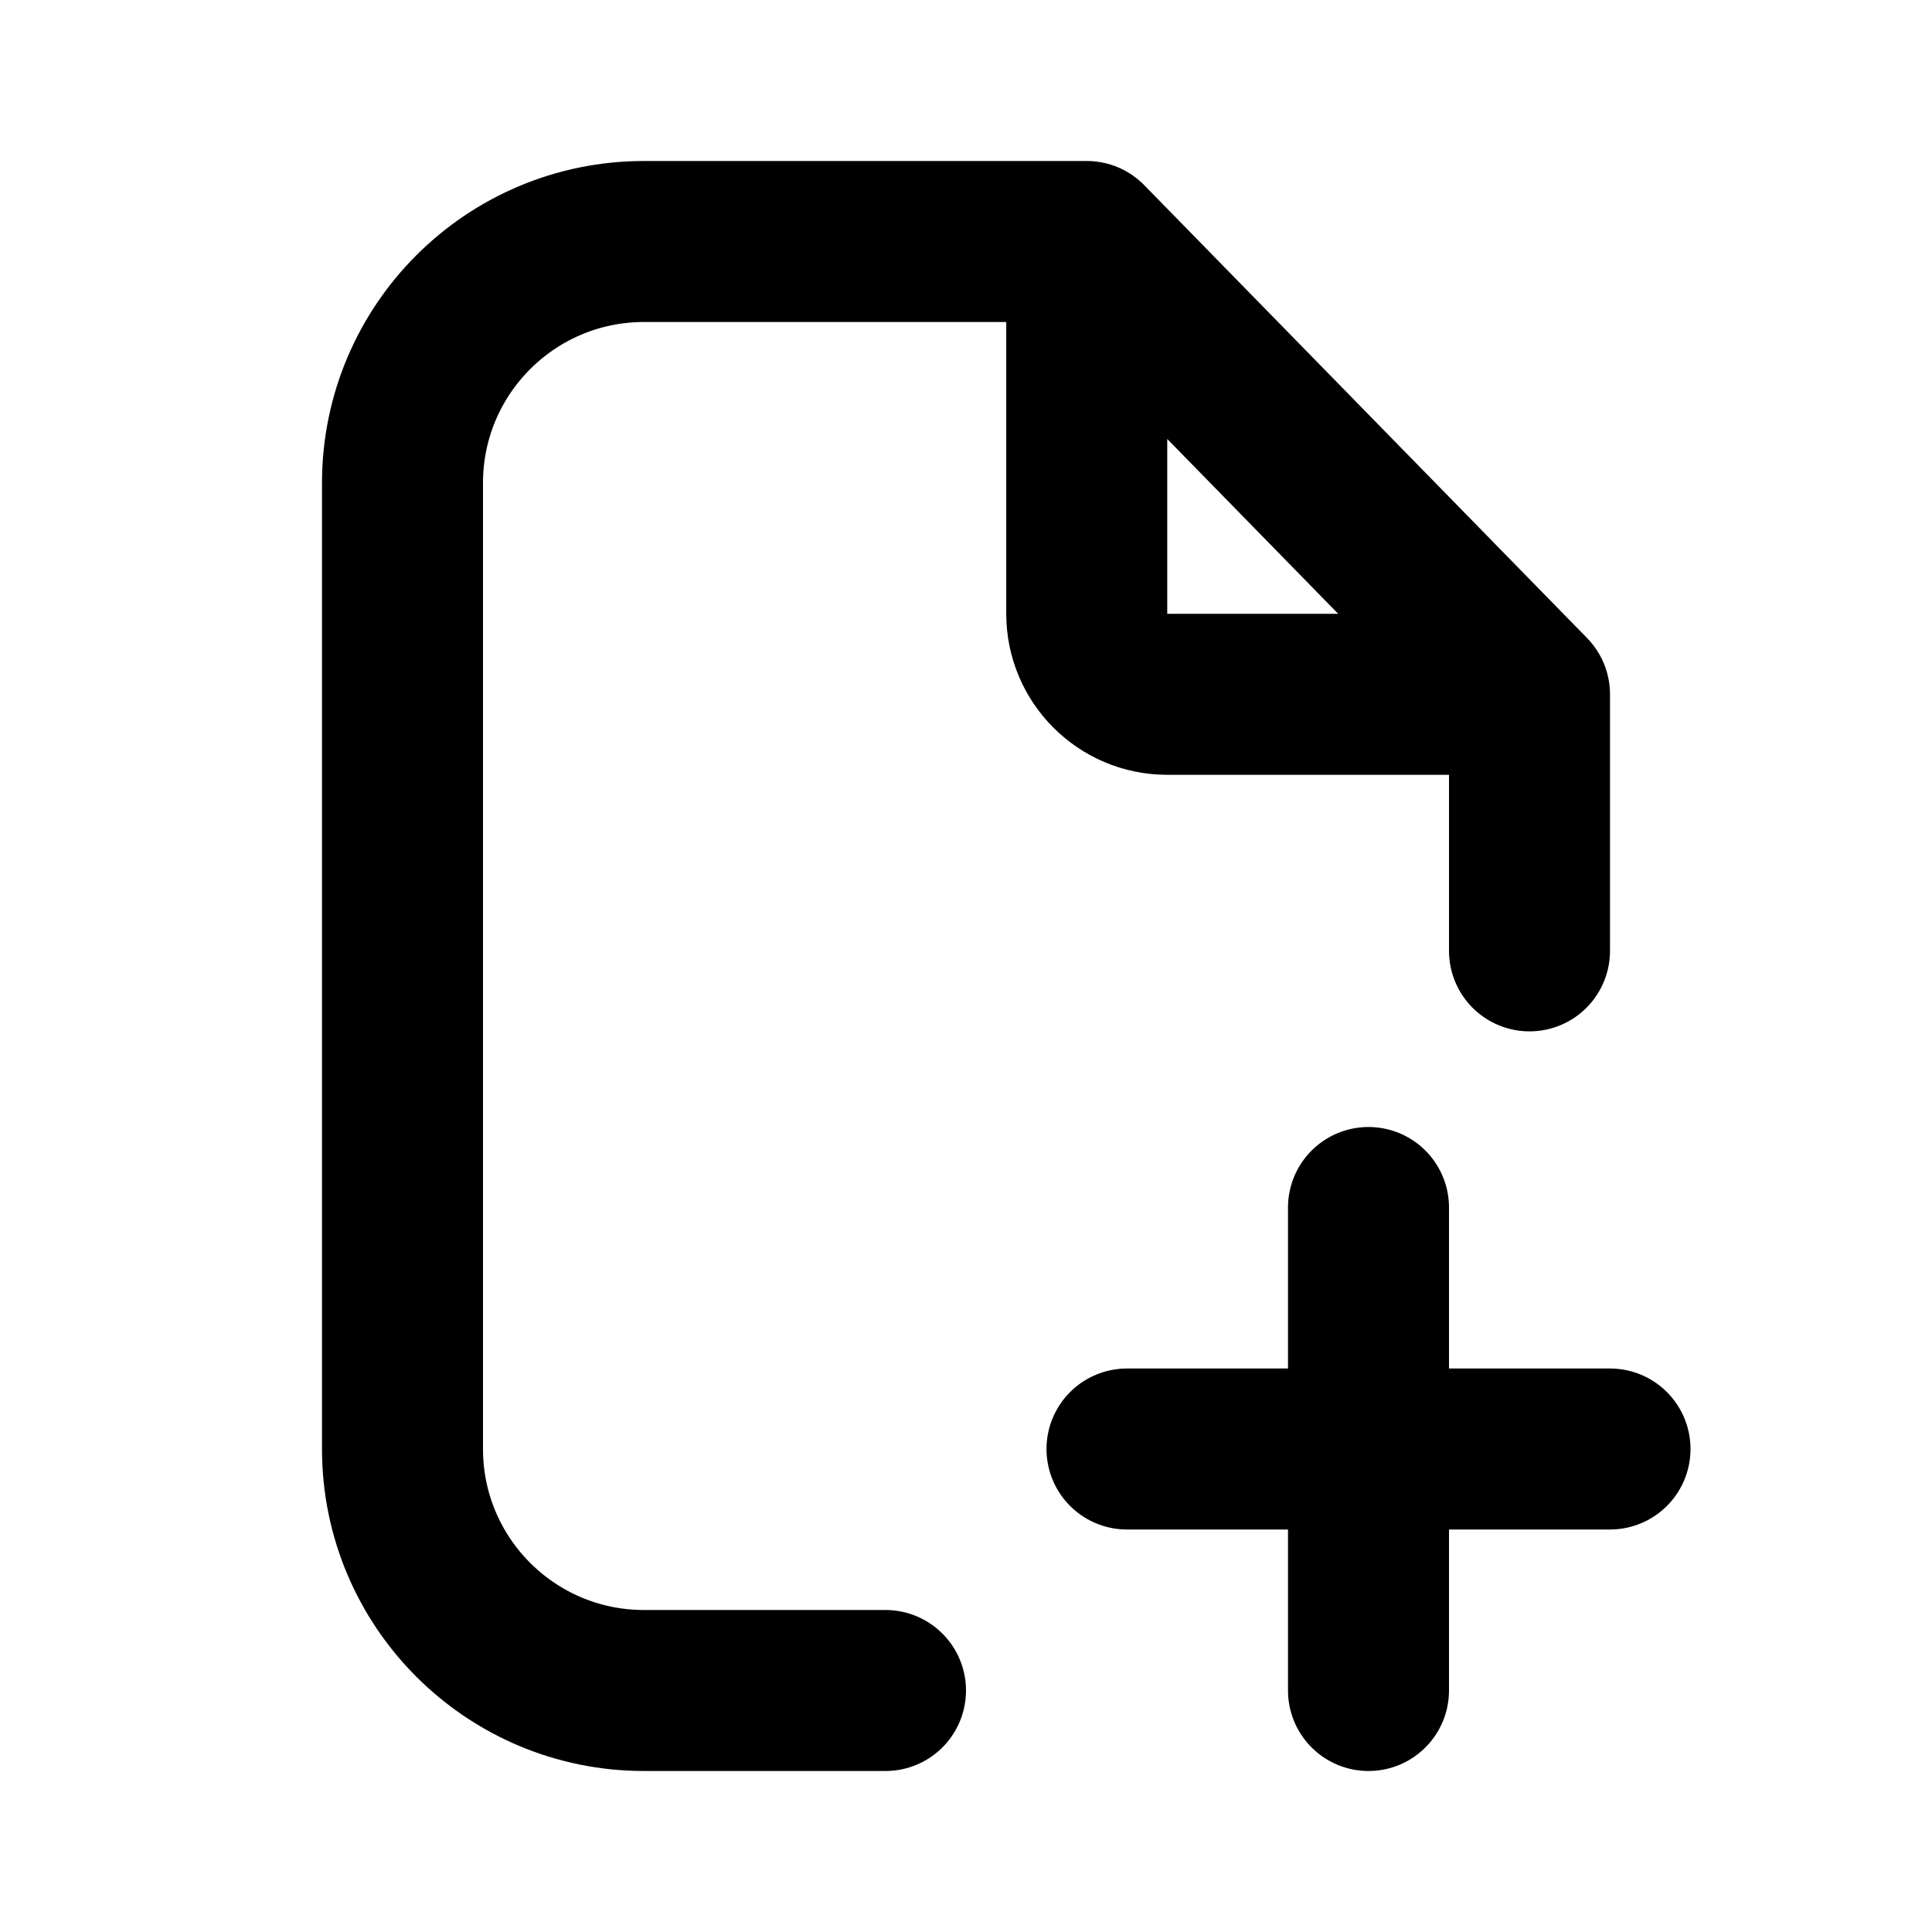
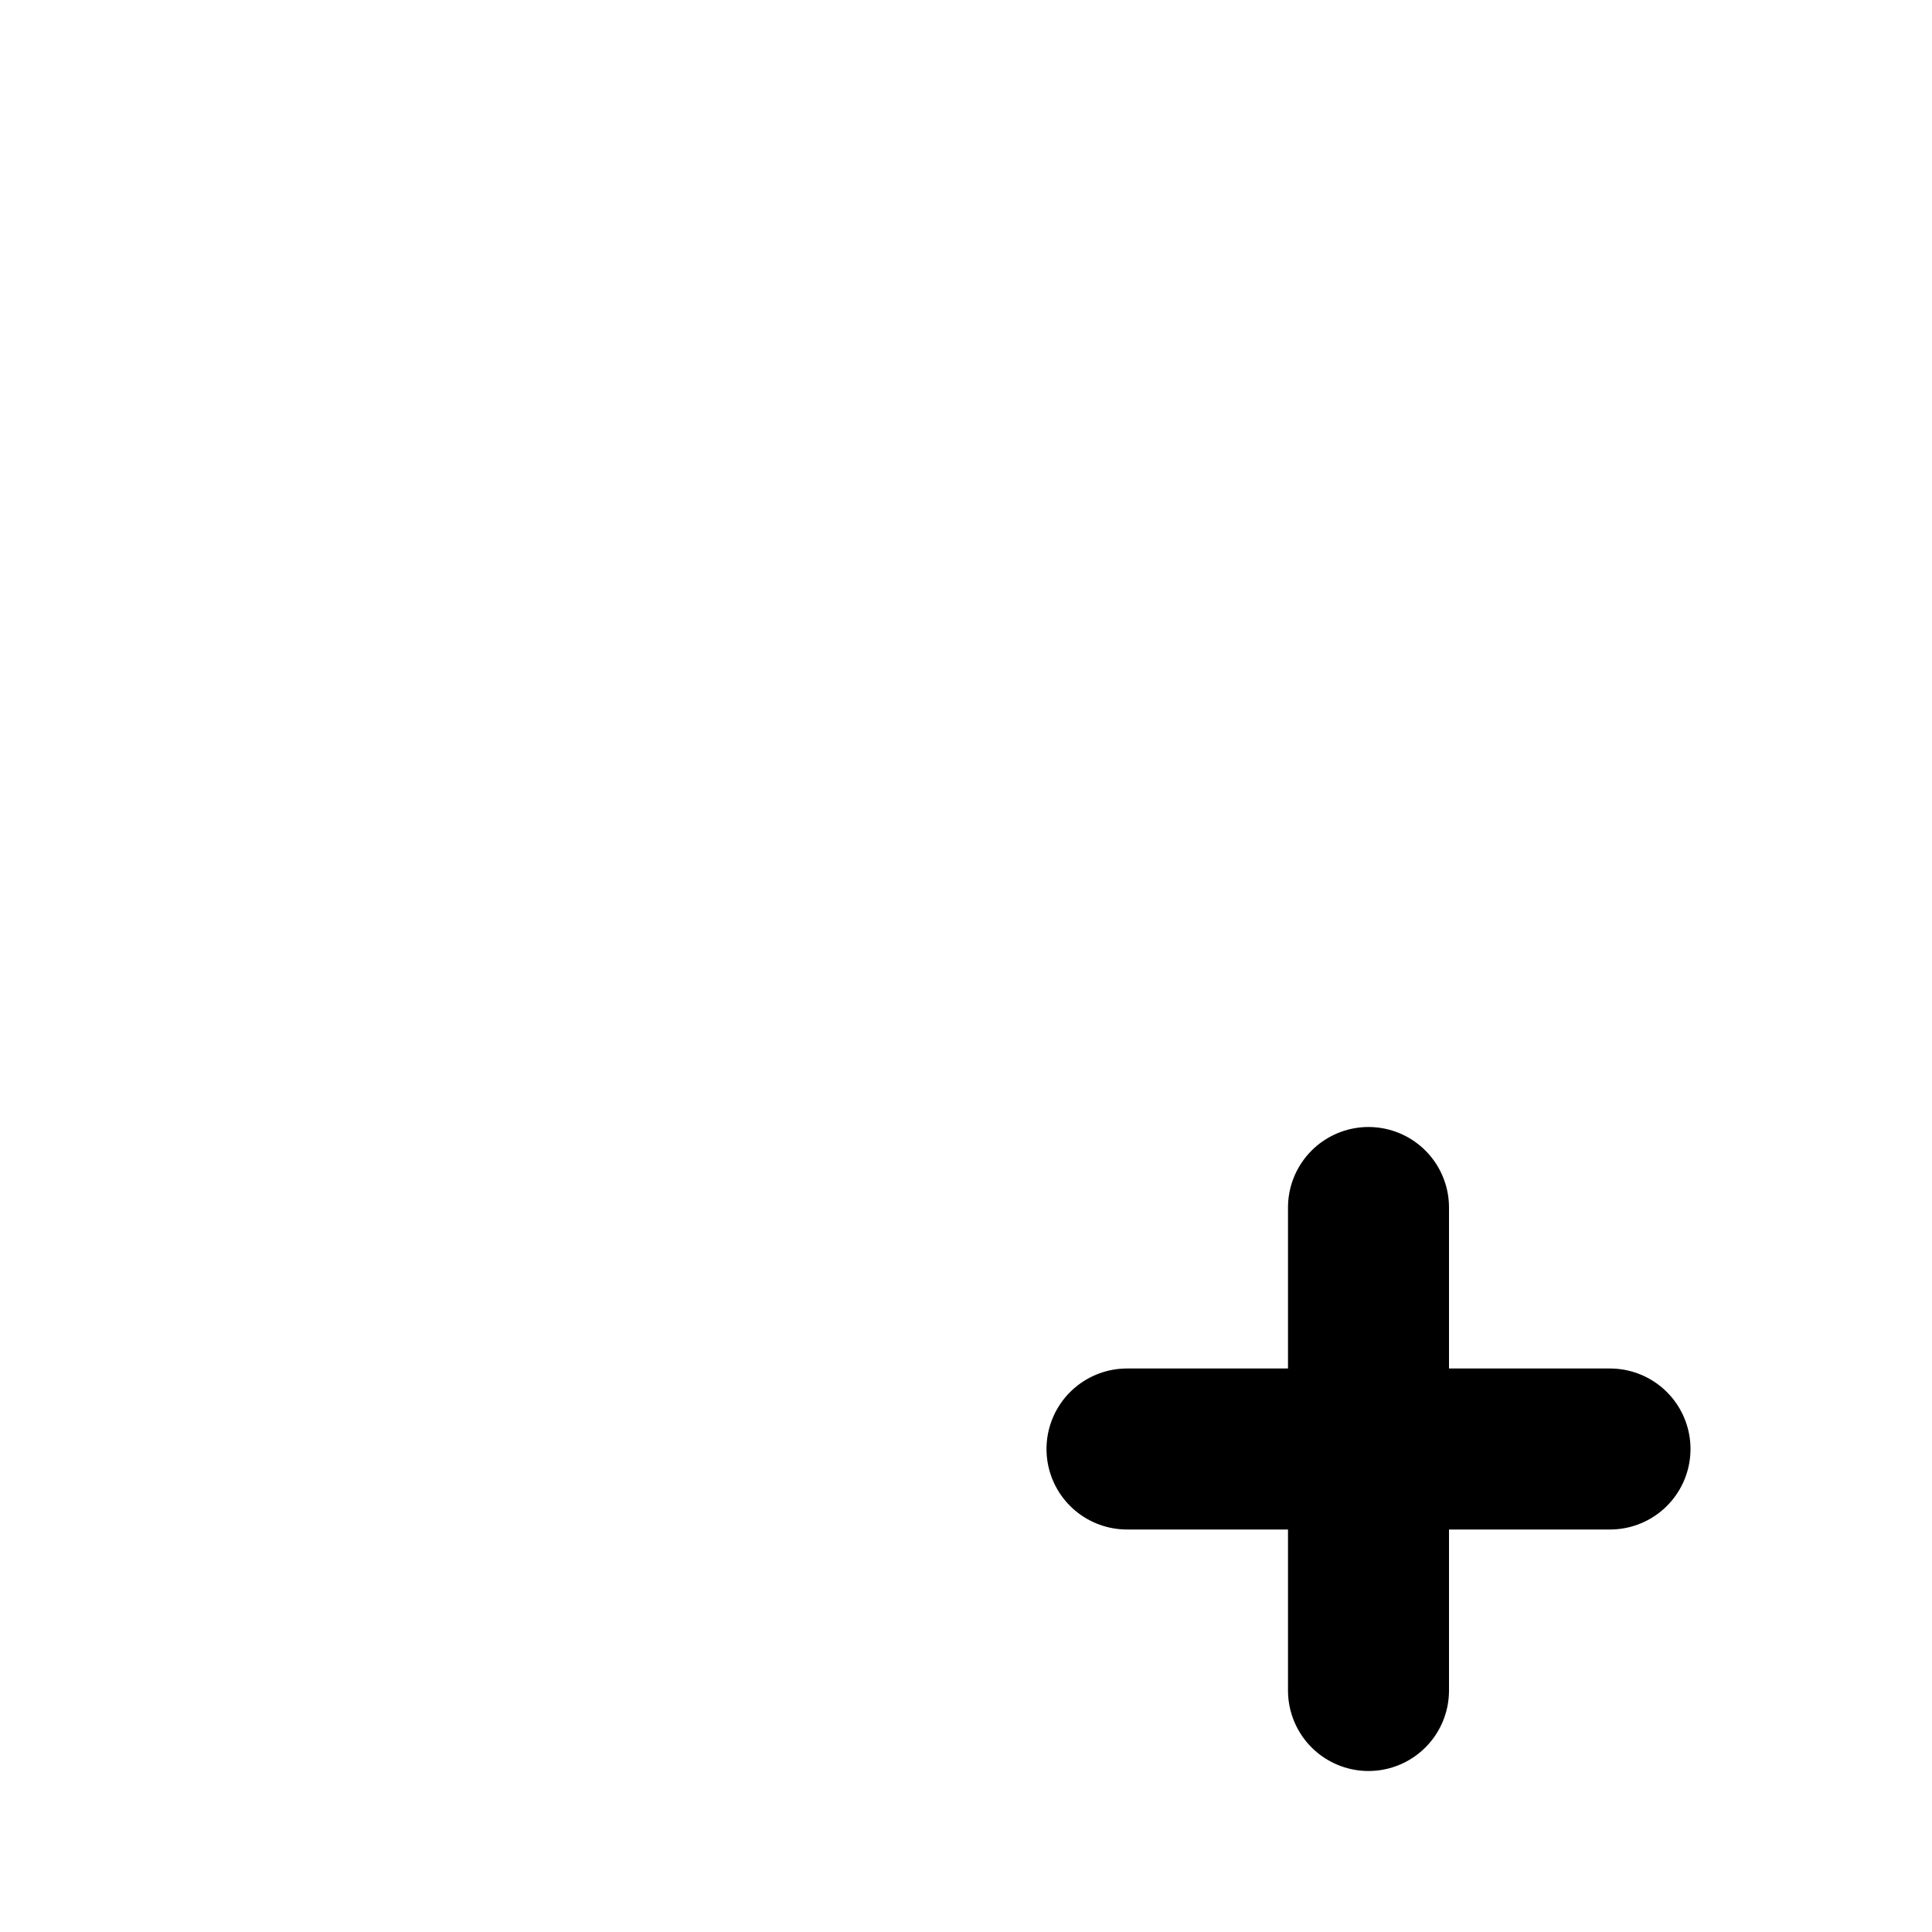
<svg xmlns="http://www.w3.org/2000/svg" width="800px" height="800px" viewBox="0 0 24 24" fill="none">
-   <path d="M13.5 3H12H8C6.343 3 5 4.343 5 6V18C5 19.657 6.343 21 8 21H11M13.5 3L19 8.625M13.5 3V7.625C13.5 8.177 13.948 8.625 14.5 8.625H19M19 8.625V11.812" stroke="#000000" stroke-width="2" stroke-linecap="round" stroke-linejoin="round" />
  <path d="M17 15V18M17 21V18M17 18H14M17 18H20" stroke="#000000" stroke-width="2" stroke-linecap="round" stroke-linejoin="round" />
</svg>